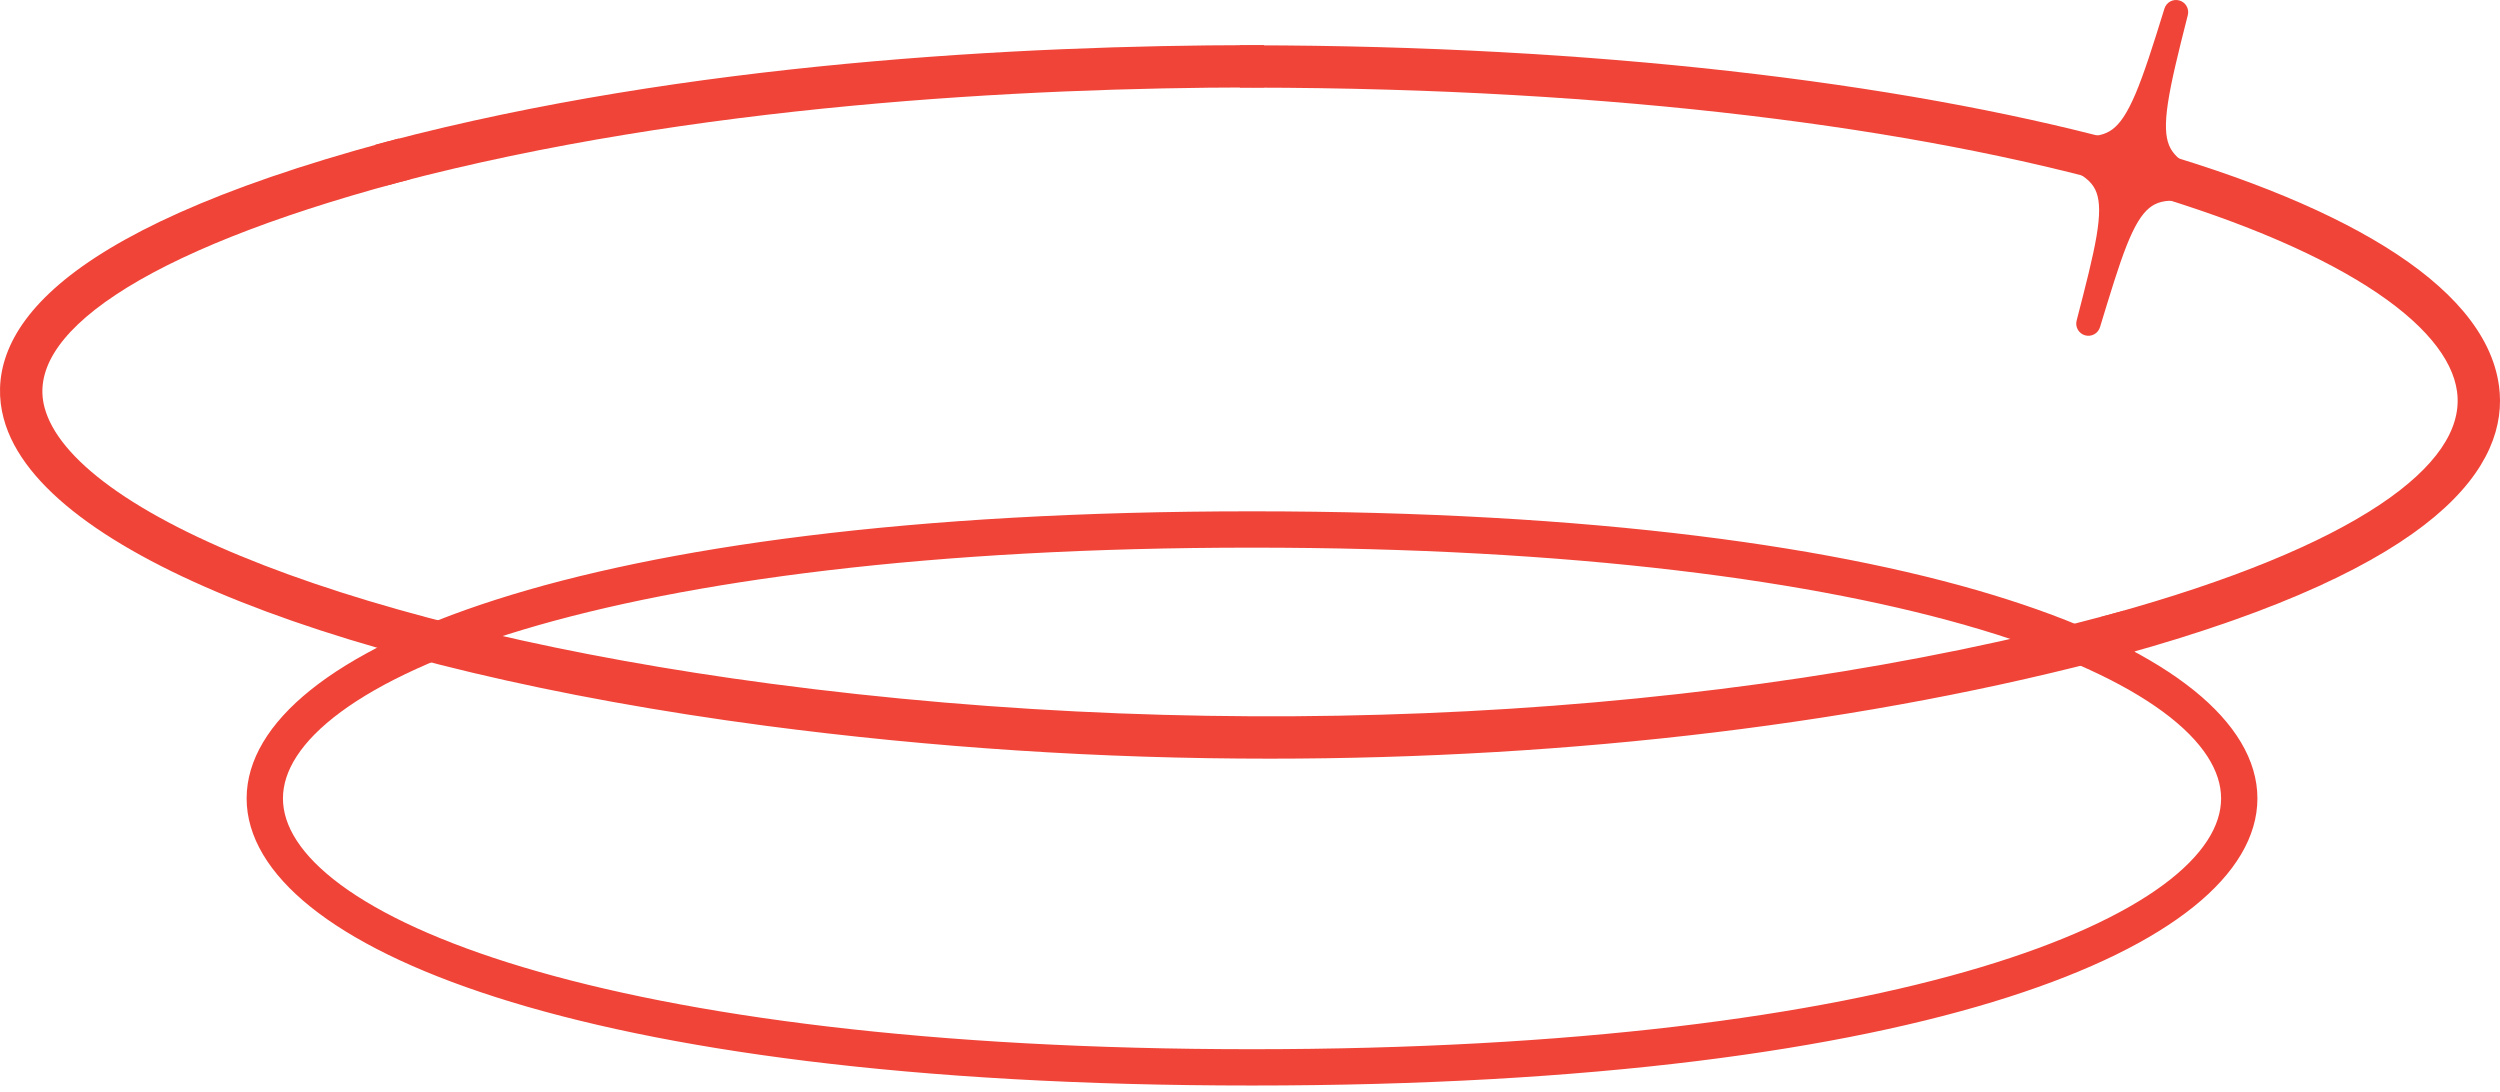
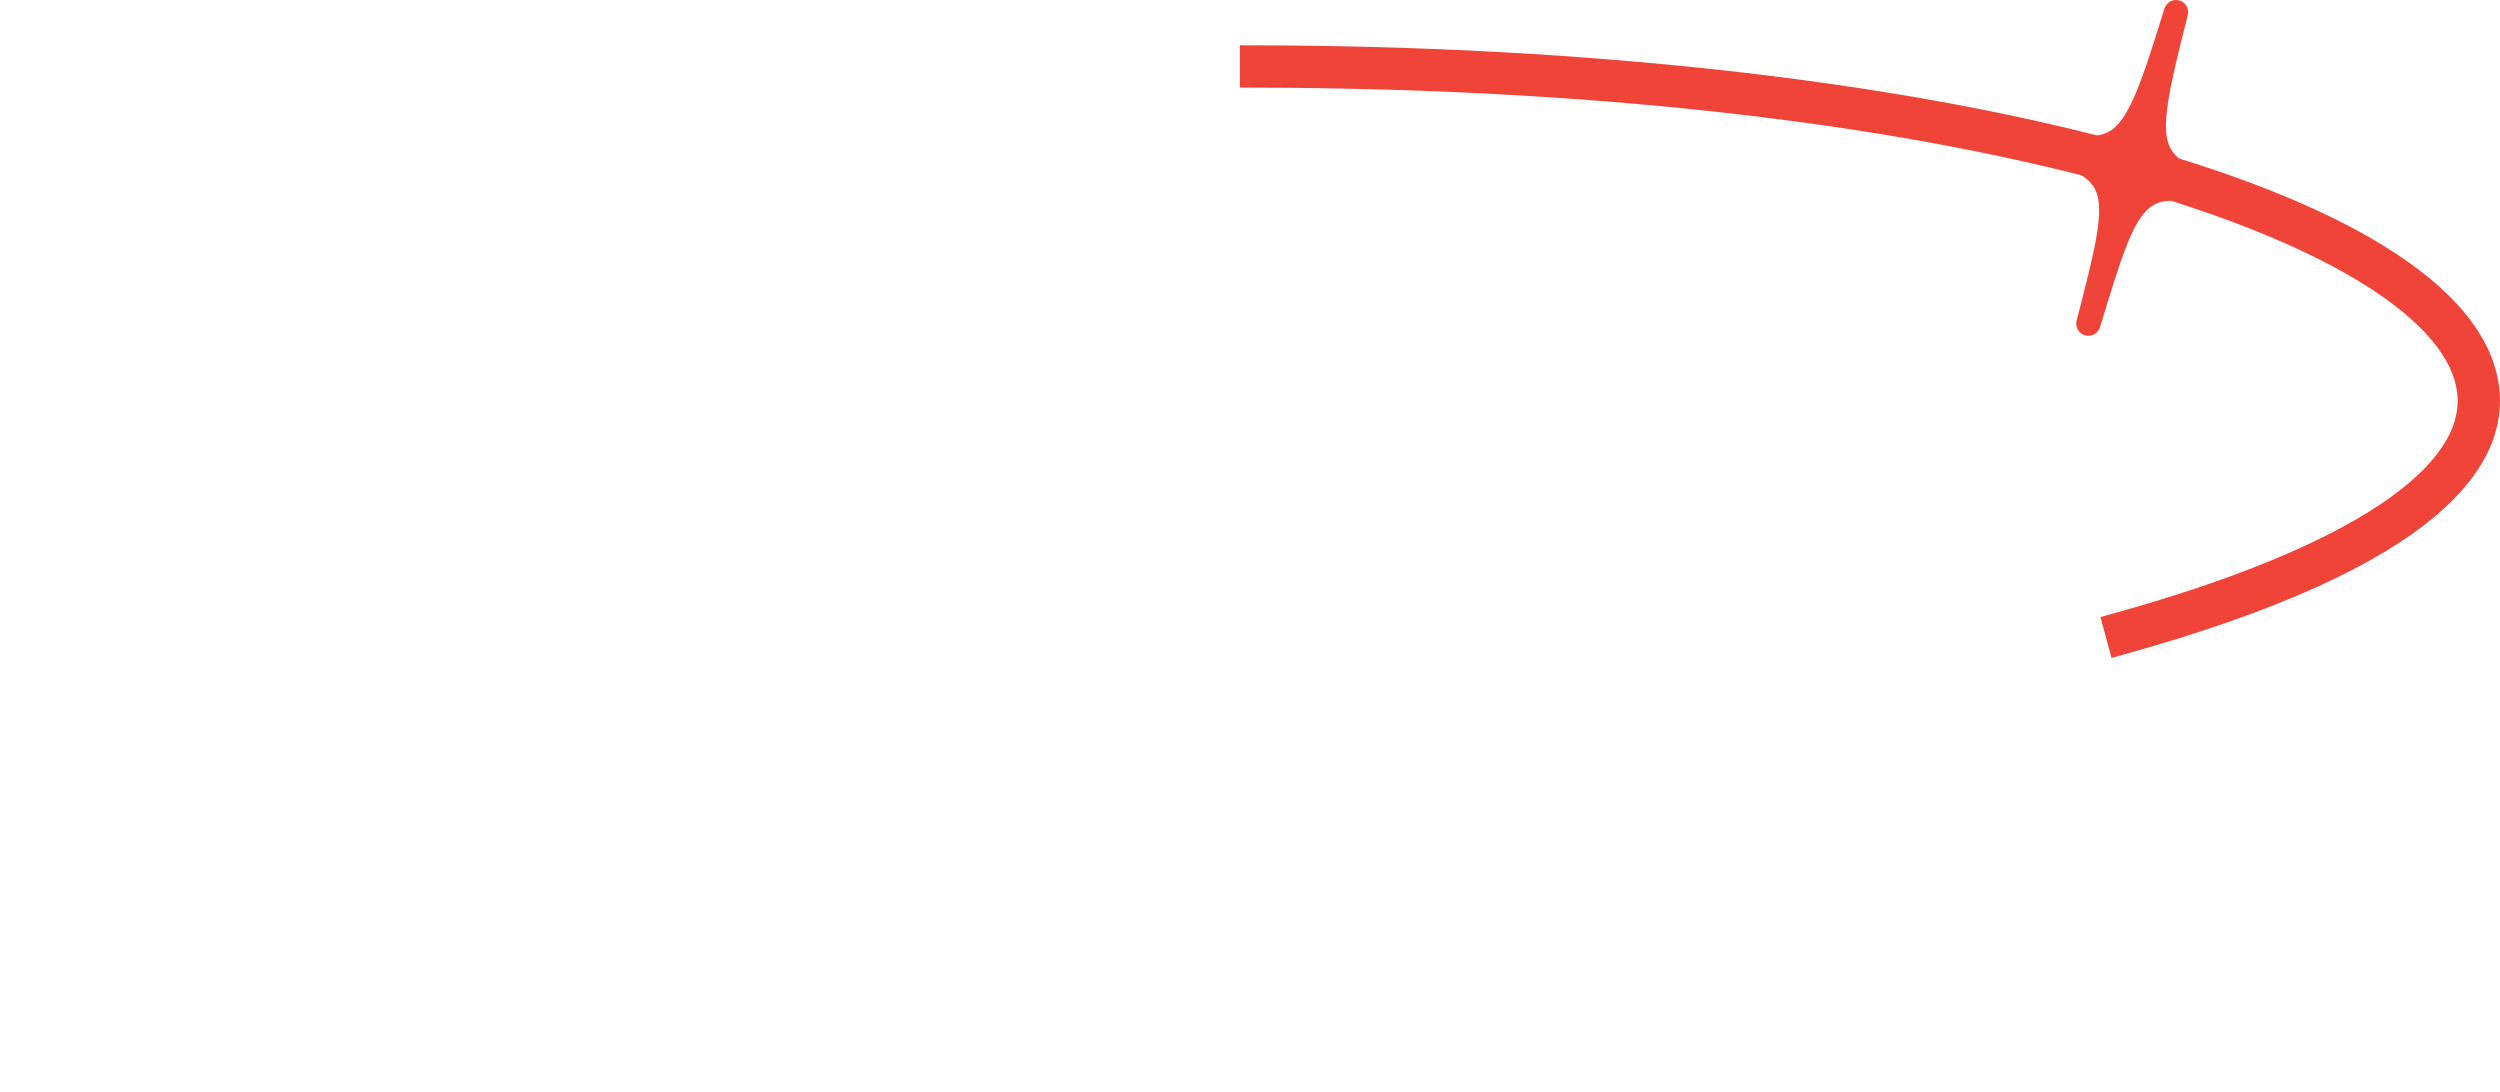
<svg xmlns="http://www.w3.org/2000/svg" width="206" height="90" viewBox="0 0 206 90" fill="none">
-   <path d="M103.166 42.633C131.31 42.633 151.828 45.571 165.328 49.893C172.076 52.053 177.098 54.569 180.443 57.257C183.785 59.943 185.511 62.851 185.511 65.79C185.511 68.729 183.785 71.638 180.442 74.324C177.097 77.013 172.074 79.527 165.326 81.688C151.826 86.01 131.308 88.947 103.166 88.947C75.022 88.947 54.505 86.009 41.005 81.688C34.257 79.527 29.235 77.013 25.89 74.324C22.547 71.638 20.822 68.729 20.822 65.79C20.822 62.851 22.548 59.943 25.89 57.257C29.235 54.569 34.257 52.053 41.005 49.893C54.505 45.571 75.022 42.633 103.166 42.633ZM103.166 44.626C76.654 44.626 56.494 47.348 42.98 51.399C36.219 53.426 31.15 55.778 27.781 58.266C24.404 60.76 22.816 63.33 22.815 65.79C22.815 68.25 24.404 70.82 27.781 73.314C31.15 75.803 36.219 78.154 42.98 80.181C56.494 84.232 76.654 86.955 103.166 86.955C129.678 86.955 149.839 84.232 163.354 80.181C170.114 78.154 175.183 75.803 178.552 73.314C181.929 70.82 183.518 68.25 183.518 65.79C183.518 63.33 181.929 60.76 178.552 58.266C175.183 55.778 170.113 53.426 163.353 51.399C149.837 47.348 129.677 44.626 103.166 44.626Z" fill="#F04438" stroke="#F04438" />
  <path d="M179.441 0.519C179.702 0.592 179.858 0.86 179.791 1.123C178.983 4.293 178.415 6.62 178.146 8.395C177.877 10.176 177.923 11.32 178.271 12.165C178.609 12.989 179.269 13.611 180.438 14.263C181.621 14.922 183.238 15.568 185.426 16.485C185.673 16.589 185.795 16.87 185.701 17.121C185.607 17.372 185.332 17.505 185.077 17.422C182.741 16.659 181.019 16.186 179.685 16.064C178.371 15.945 177.492 16.171 176.783 16.751C176.045 17.355 175.424 18.397 174.763 20.068C174.105 21.732 173.437 23.94 172.561 26.814C172.481 27.075 172.208 27.224 171.946 27.15C171.685 27.077 171.53 26.807 171.598 26.544C172.365 23.575 172.946 21.319 173.245 19.553C173.546 17.778 173.545 16.582 173.222 15.698C172.911 14.848 172.272 14.21 171.087 13.626C169.885 13.034 168.183 12.527 165.827 11.914C165.568 11.847 165.408 11.586 165.465 11.324C165.522 11.062 165.775 10.891 166.039 10.938C168.354 11.342 170.057 11.659 171.4 11.726C172.728 11.791 173.617 11.605 174.341 11.074C175.084 10.529 175.73 9.568 176.435 7.903C177.137 6.245 177.868 3.964 178.828 0.853C178.908 0.593 179.18 0.445 179.441 0.519Z" fill="#F04438" stroke="#F04438" stroke-linejoin="round" />
  <path d="M103.169 4.234C131.159 4.269 156.122 7.212 174.364 12.088C183.483 14.525 190.946 17.451 196.273 20.755C201.583 24.048 204.869 27.78 205.422 31.864C205.827 34.853 204.757 38.449 200.297 42.188C195.858 45.908 188.03 49.803 174.826 53.46L174.343 53.594L174.21 53.109L173.819 51.676L173.688 51.195L174.168 51.062C184.024 48.331 191.492 45.255 196.365 42.009C201.109 38.849 203.256 35.628 202.989 32.501L202.956 32.198C202.558 29.256 200.026 26.164 195.312 23.168C190.619 20.186 183.868 17.367 175.252 14.933C158.025 10.065 133.43 6.759 103.167 6.721L102.668 6.72V4.233L103.169 4.234Z" fill="#F04438" stroke="#F04438" />
-   <path d="M32.633 12.511L33.018 13.947L33.148 14.43L32.665 14.56C22.117 17.404 14.246 20.568 9.261 23.873C4.246 27.198 2.332 30.53 3.191 33.723C3.792 35.953 5.691 38.252 8.83 40.526C11.958 42.793 16.258 44.991 21.551 47.039C32.134 51.134 46.615 54.602 63.444 56.833H63.445C101.471 61.876 141.829 59.769 174.179 51.063L174.66 50.935L174.791 51.415L175.183 52.849L175.314 53.333L174.83 53.463C153.826 59.117 129.507 62.011 104.643 62.014C90.757 62.018 76.885 61.113 63.117 59.303H63.116C45.675 56.989 30.848 53.416 20.021 49.119C14.609 46.971 10.178 44.636 6.917 42.175C3.663 39.719 1.525 37.099 0.789 34.369V34.368C0.385 32.867 0.357 31.182 1.01 29.383C1.661 27.588 2.978 25.712 5.214 23.8C9.674 19.986 17.86 15.975 32.02 12.158L32.503 12.027L32.633 12.511Z" fill="#F04438" stroke="#F04438" />
-   <path d="M103.668 6.704L103.168 6.705C84.473 6.73 57.084 8.117 32.663 14.557L32.182 14.684L32.053 14.202L31.667 12.766L31.537 12.281L32.023 12.153C56.721 5.639 84.354 4.244 103.167 4.219L103.668 4.218V6.704Z" fill="#F04438" stroke="#F04438" />
</svg>